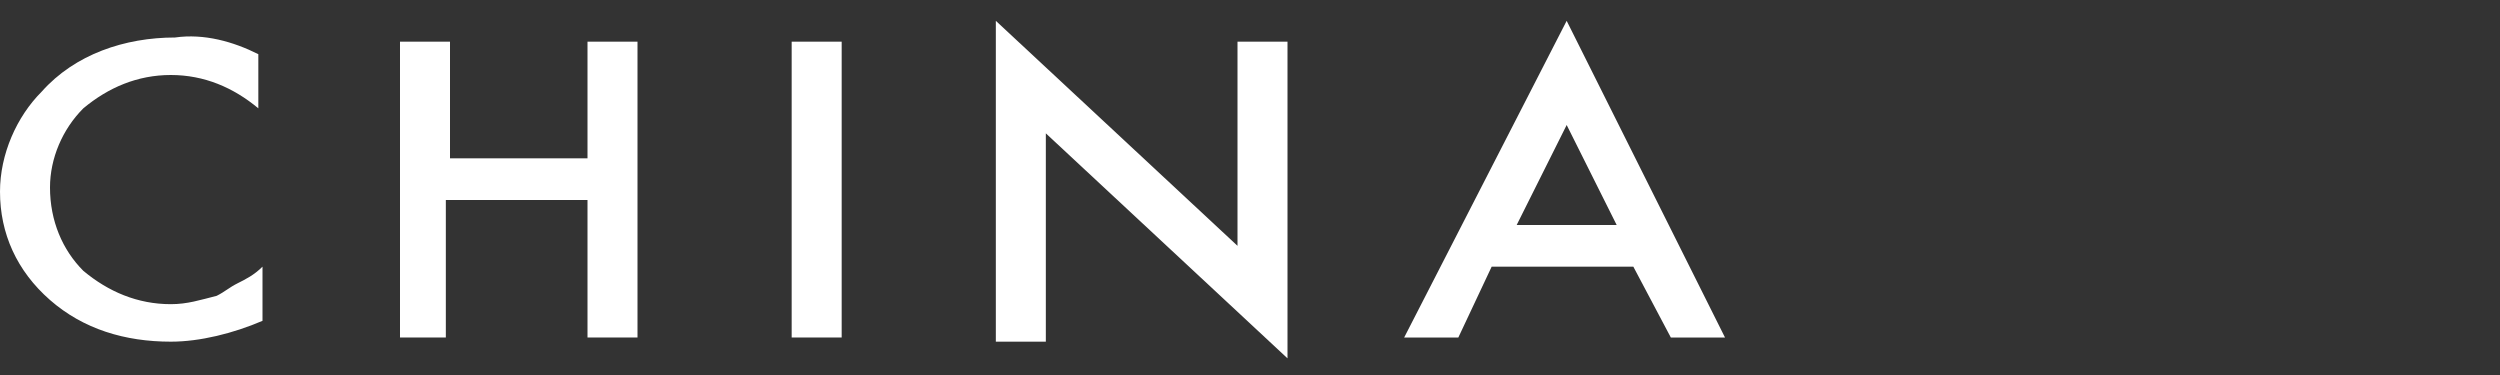
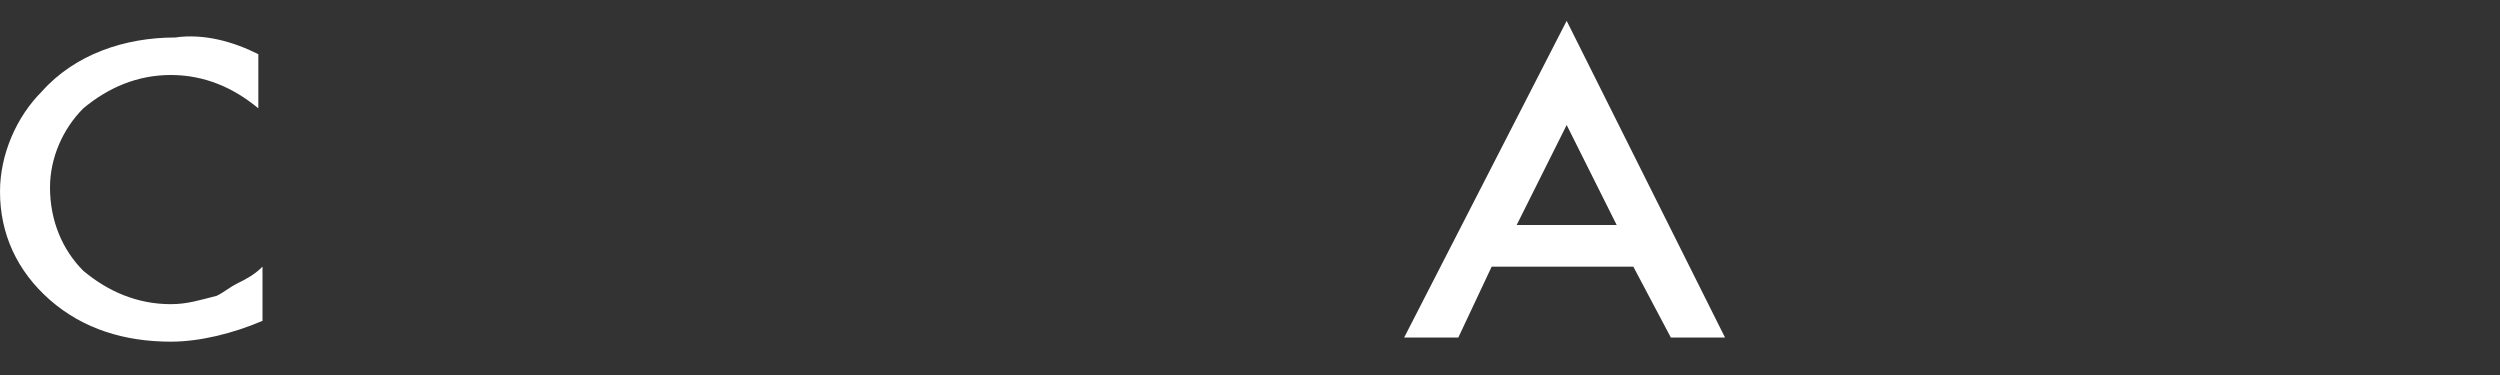
<svg xmlns="http://www.w3.org/2000/svg" version="1.1" id="レイヤー_1" x="0px" y="0px" viewBox="0 0 60 9" style="enable-background:new 0 0 60 9;" xml:space="preserve">
  <rect x="0" y="0" width="60" height="9" fill="#333333" stroke="none" />
  <style type="text/css">
	.st0{fill:#FFFFFF;}
</style>
  <title>txt_china</title>
  <g id="レイヤー_2_1_">
    <g id="レイヤー_3">
      <path class="st0" d="M6.2,1.3v1.3C5.6,2.1,4.9,1.8,4.1,1.8C3.3,1.8,2.6,2.1,2,2.6C1.5,3.1,1.2,3.8,1.2,4.5C1.2,5.3,1.5,6,2,6.5    C2.6,7,3.3,7.3,4.1,7.3c0.4,0,0.7-0.1,1.1-0.2C5.4,7,5.5,6.9,5.7,6.8c0.2-0.1,0.4-0.2,0.6-0.4v1.3C5.6,8,4.8,8.2,4.1,8.2    C3,8.2,2,7.9,1.2,7.2C0.4,6.5,0,5.6,0,4.6c0-0.9,0.4-1.8,1-2.4c0.8-0.9,2-1.3,3.2-1.3C4.9,0.8,5.6,1,6.2,1.3z" />
-       <path class="st0" d="M10.7,3.8h3.4V1h1.2v7.1h-1.2V4.8h-3.4v3.3H9.6V1h1.2V3.8z" />
-       <path class="st0" d="M20.2,1v7.1H19V1H20.2z" />
-       <path class="st0" d="M23.9,8.1V0.5l5.8,5.4V1h1.2v7.6l-5.8-5.4v5H23.9z" />
      <path class="st0" d="M39.2,6.4h-3.4L35,8.1h-1.3l3.9-7.6l3.8,7.6h-1.3L39.2,6.4z M38.8,5.4l-1.2-2.4l-1.2,2.4L38.8,5.4z" />
    </g>
  </g>
</svg>